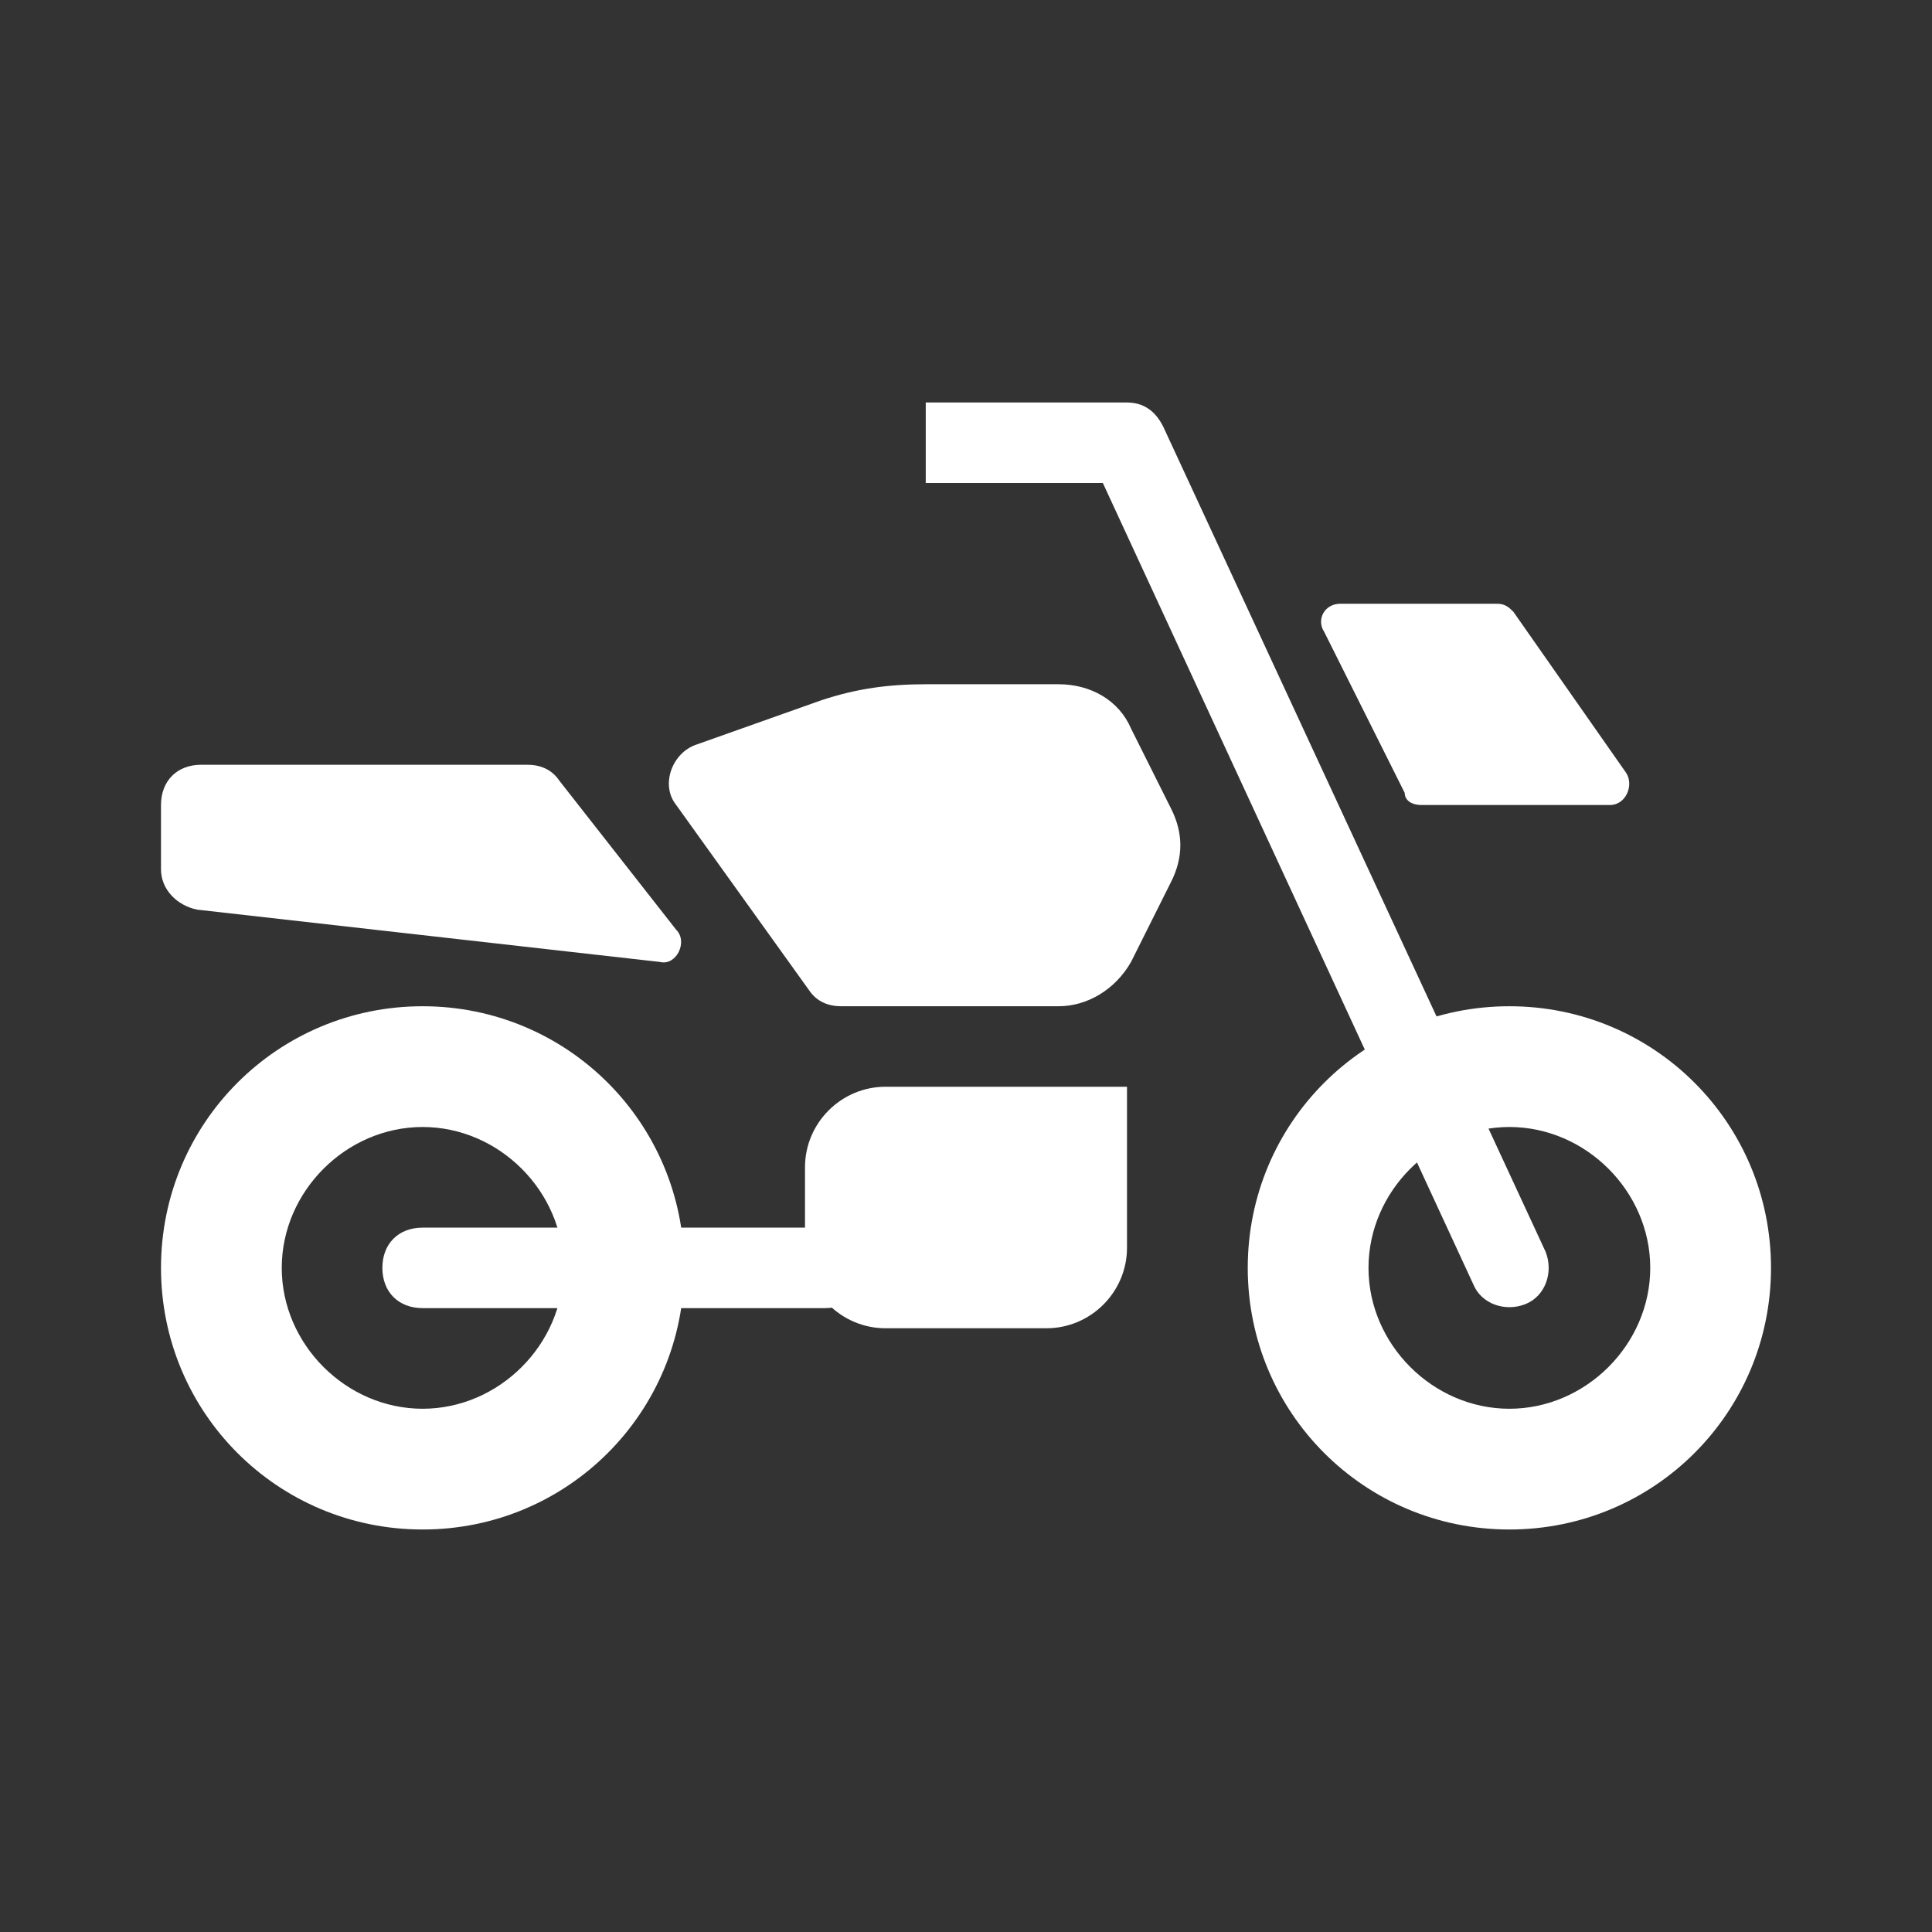
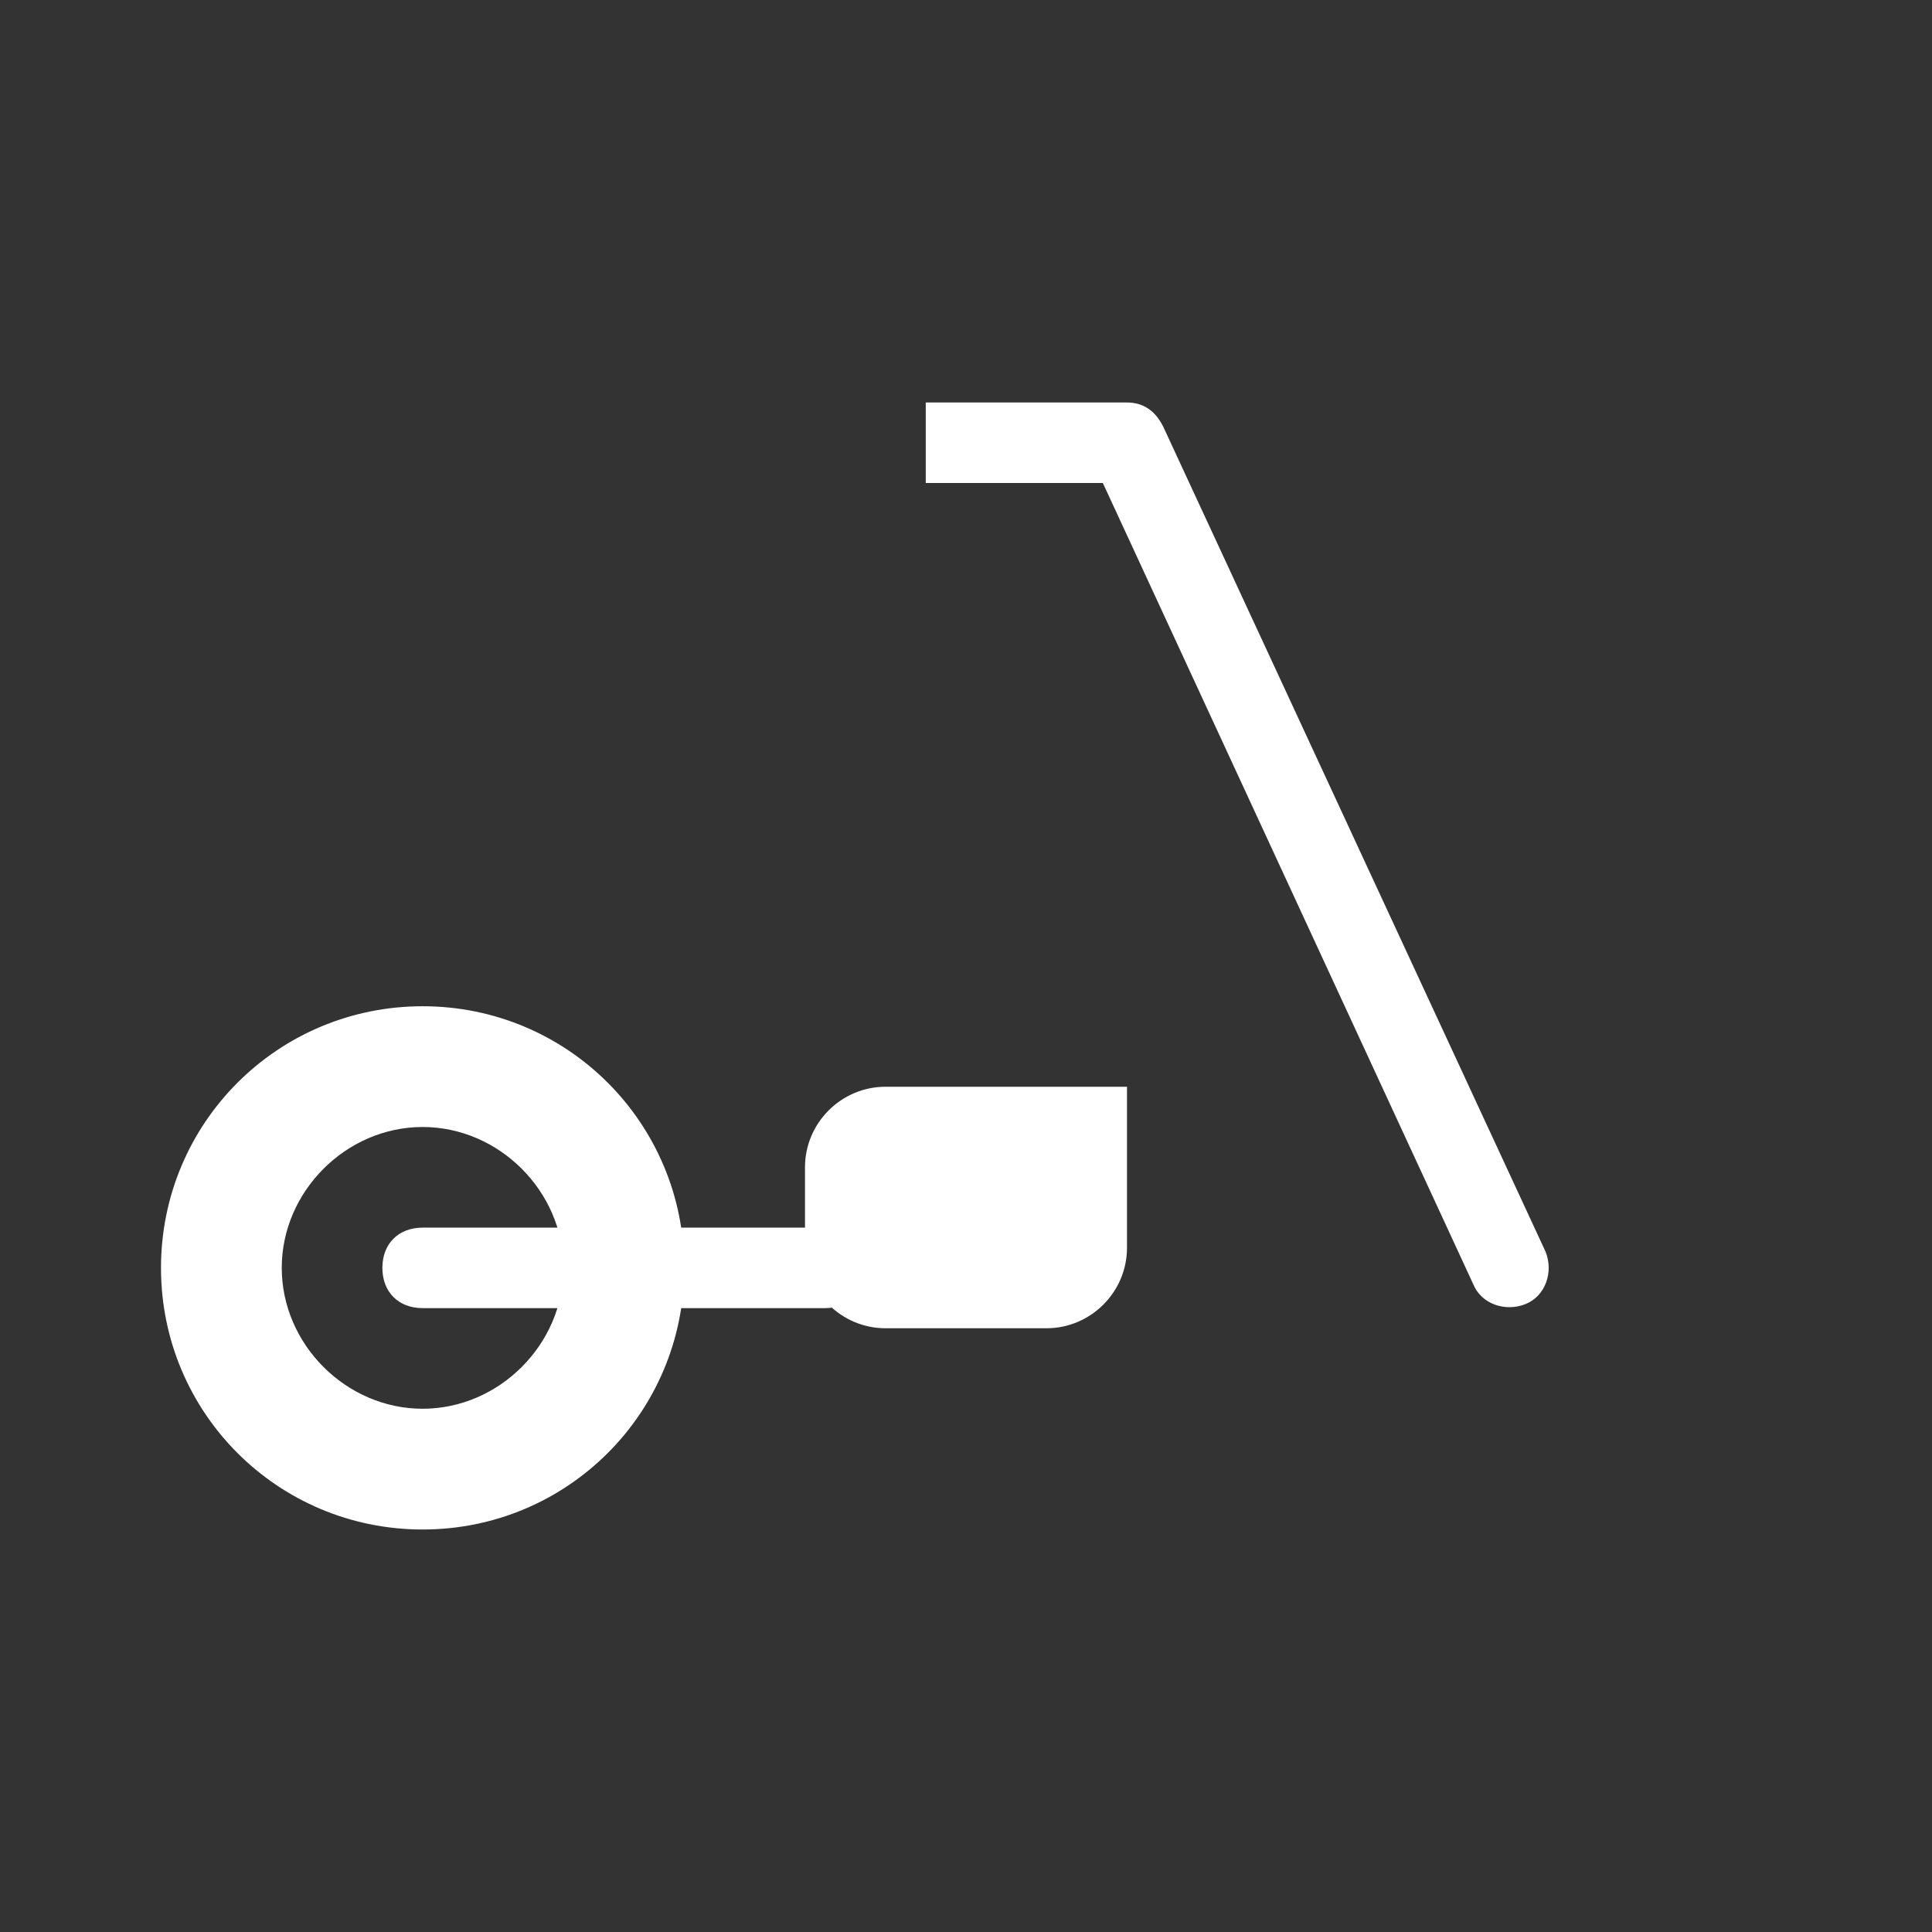
<svg xmlns="http://www.w3.org/2000/svg" xml:space="preserve" style="enable-background:new 0 0 48 48;" viewBox="0 0 48 48" y="0px" x="0px" id="Layer_1" version="1.1">
  <rect x="0" y="0" width="48" height="48" fill="#333333" stroke="none" />
  <style type="text/css">
	.st0{fill-rule:evenodd;clip-rule:evenodd;fill:#FFFFFF;}
	.st1{fill:#FFFFFF;}
</style>
-   <path d="M37.5,35c-1.9,0-3.5-1.6-3.5-3.5s1.6-3.5,3.5-3.5s3.5,1.6,3.5,3.5S39.4,35,37.5,35z M37.5,38  c-3.6,0-6.5-2.9-6.5-6.5s2.9-6.5,6.5-6.5s6.5,2.9,6.5,6.5S41.1,38,37.5,38z" class="st0" />
  <path d="M28.9,10.6C28.7,10.2,28.4,10,28,10h-5v2h4.4l9.2,19.9c0.2,0.5,0.8,0.7,1.3,0.5c0.5-0.2,0.7-0.8,0.5-1.3  L28.9,10.6z" class="st0" />
  <path d="M10.5,35C8.6,35,7,33.4,7,31.5S8.6,28,10.5,28s3.5,1.6,3.5,3.5S12.4,35,10.5,35z M10.5,38C6.9,38,4,35.1,4,31.5  S6.9,25,10.5,25c3.6,0,6.5,2.9,6.5,6.5S14.1,38,10.5,38z" class="st0" />
  <path d="M21.5,31.5c0,0.6-0.4,1-1,1h-10c-0.6,0-1-0.4-1-1s0.4-1,1-1h10C21.1,30.5,21.5,30.9,21.5,31.5z" class="st0" />
-   <path d="M28.1,23.9l1-2c0.3-0.6,0.3-1.2,0-1.8l-1-2c-0.3-0.7-1-1.1-1.8-1.1H23c-0.9,0-1.7,0.1-2.6,0.4l-3.1,1.1  c-0.6,0.2-0.9,1-0.5,1.5l3.3,4.6c0.2,0.3,0.5,0.4,0.8,0.4h5.4C27,25,27.7,24.6,28.1,23.9z" class="st1" />
-   <path d="M5,19h8.1c0.3,0,0.6,0.1,0.8,0.4l2.9,3.7c0.3,0.3,0,0.9-0.4,0.8L4.9,22.6c-0.5-0.1-0.9-0.5-0.9-1V20  C4,19.4,4.4,19,5,19z" class="st1" />
  <path d="M28,27h-6c-1.1,0-2,0.9-2,2v2c0,1.1,0.9,2,2,2h4c1.1,0,2-0.9,2-2V27z" class="st1" />
-   <path d="M33.3,15h3.9c0.2,0,0.3,0.1,0.4,0.2l2.8,4c0.2,0.3,0,0.8-0.4,0.8h-4.7c-0.2,0-0.4-0.1-0.4-0.3l-2-4  C32.7,15.4,32.9,15,33.3,15z" class="st1" />
</svg>